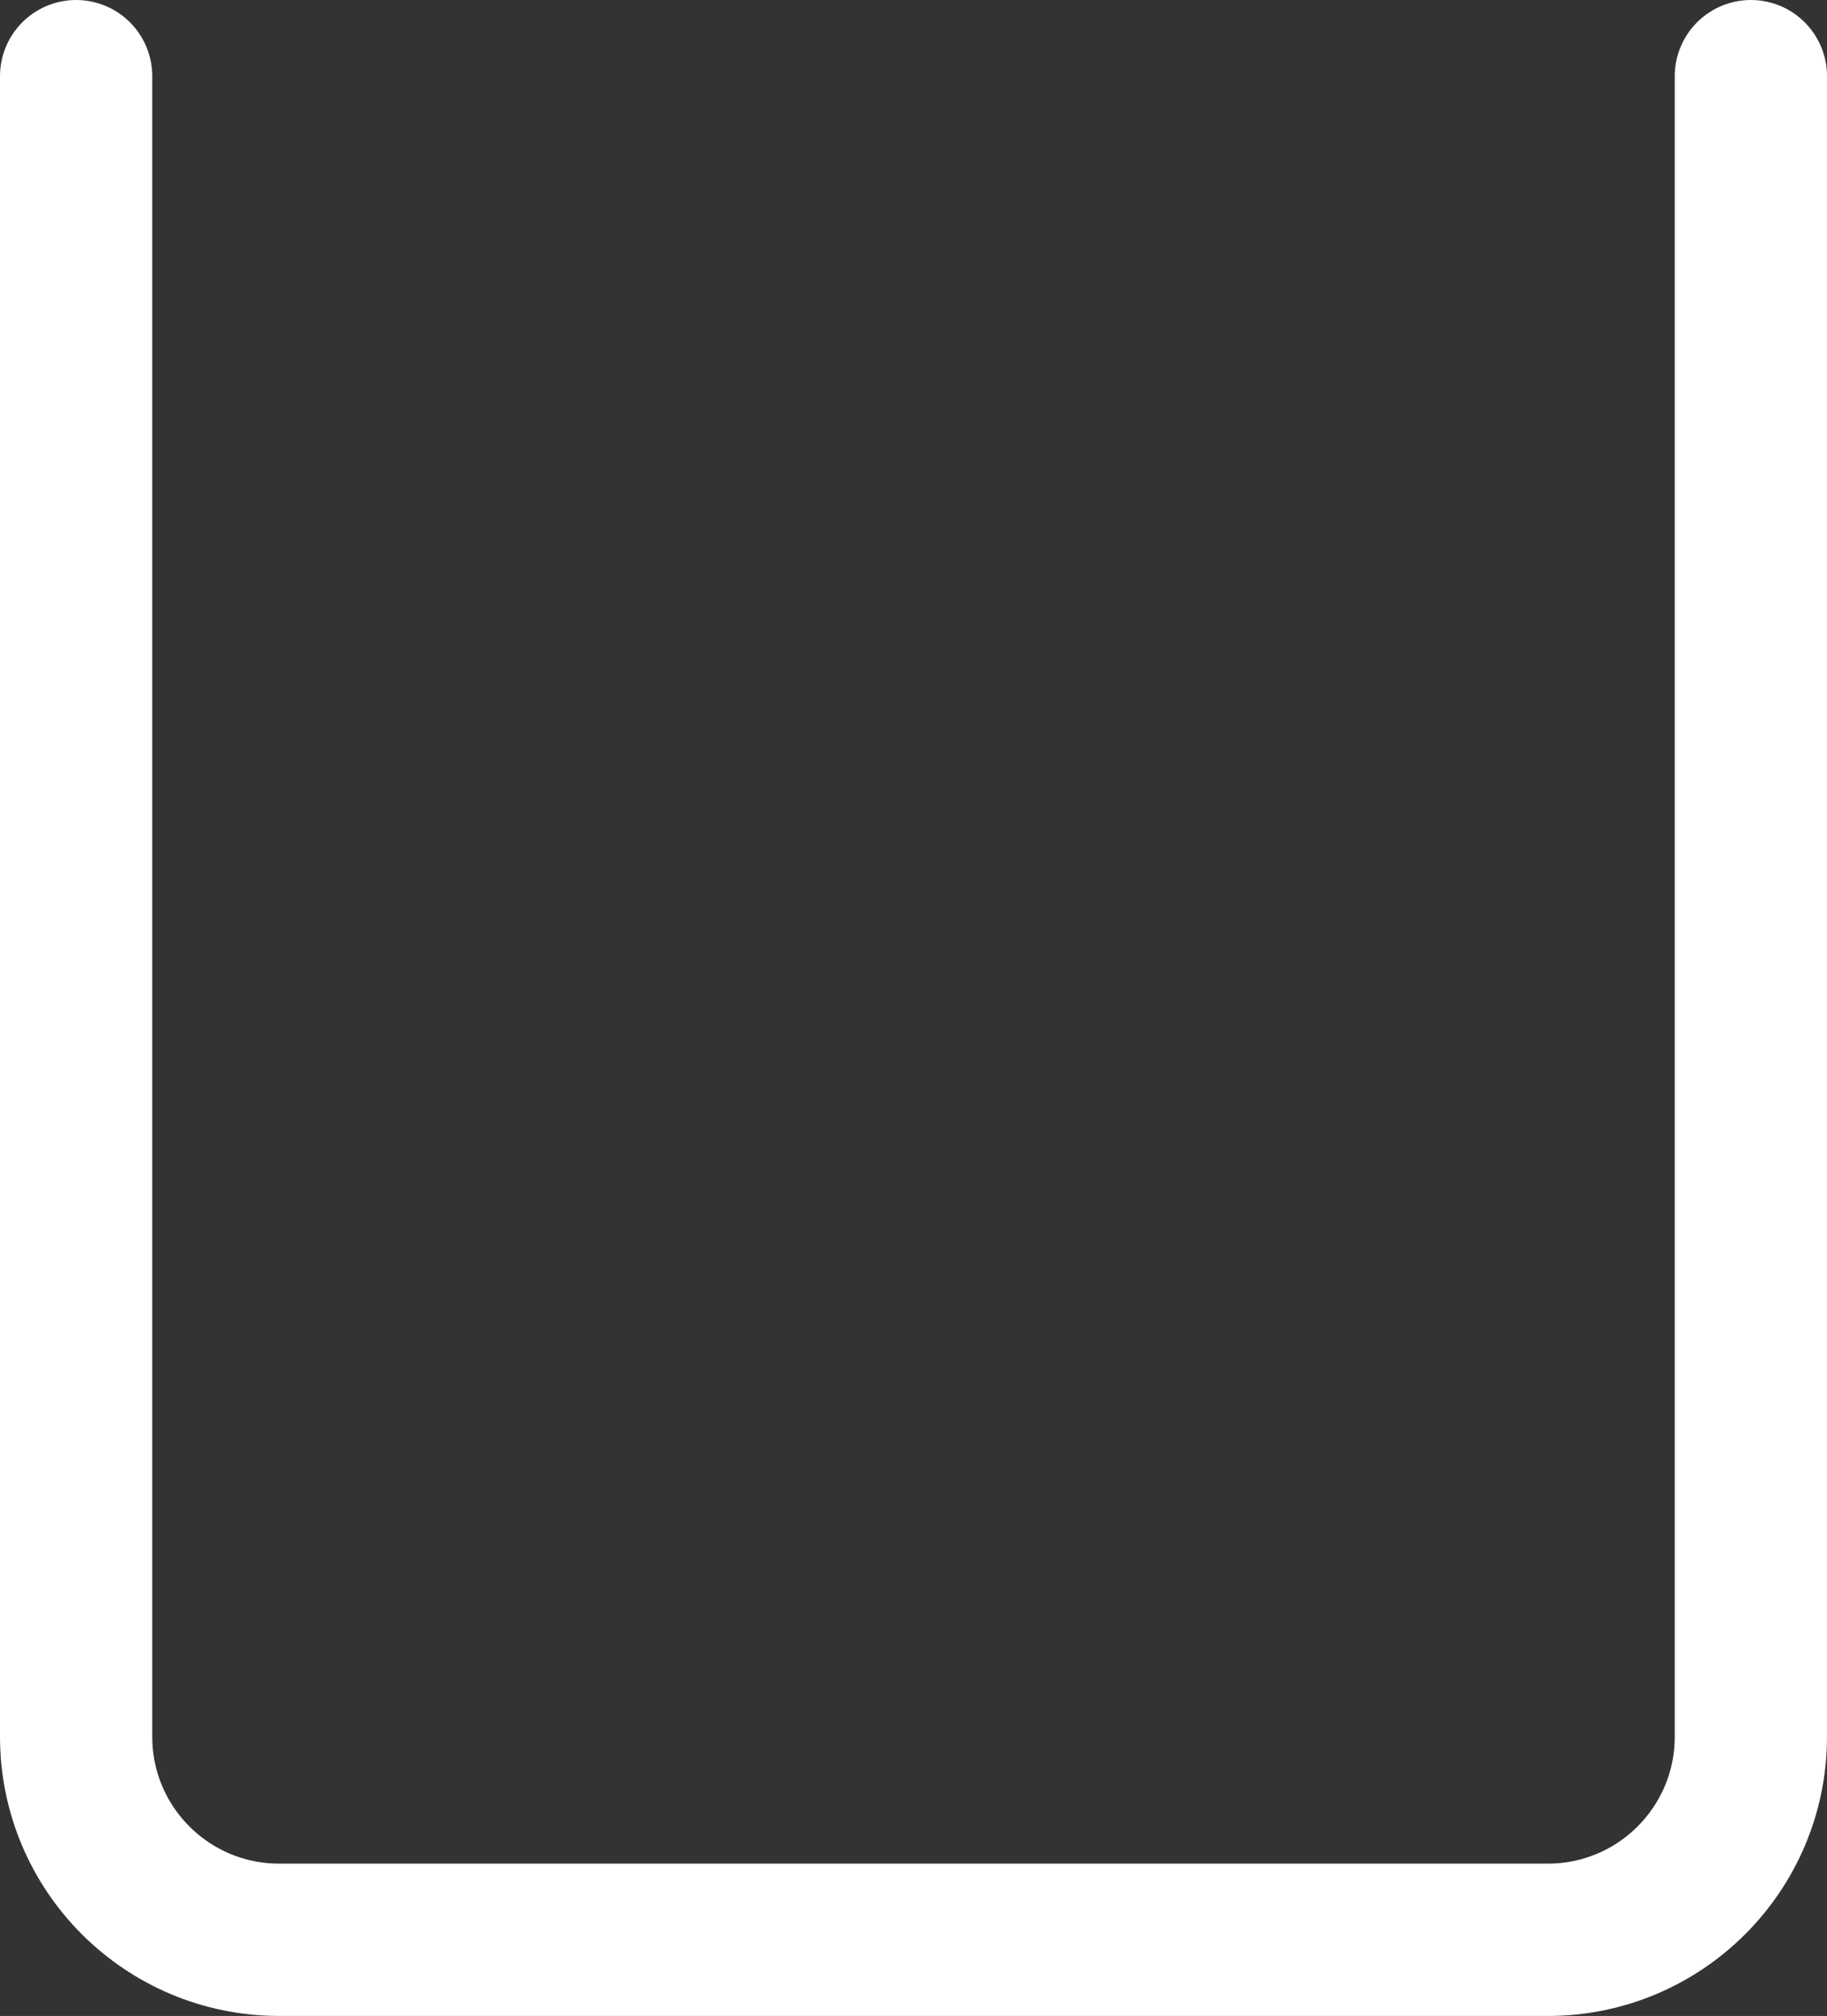
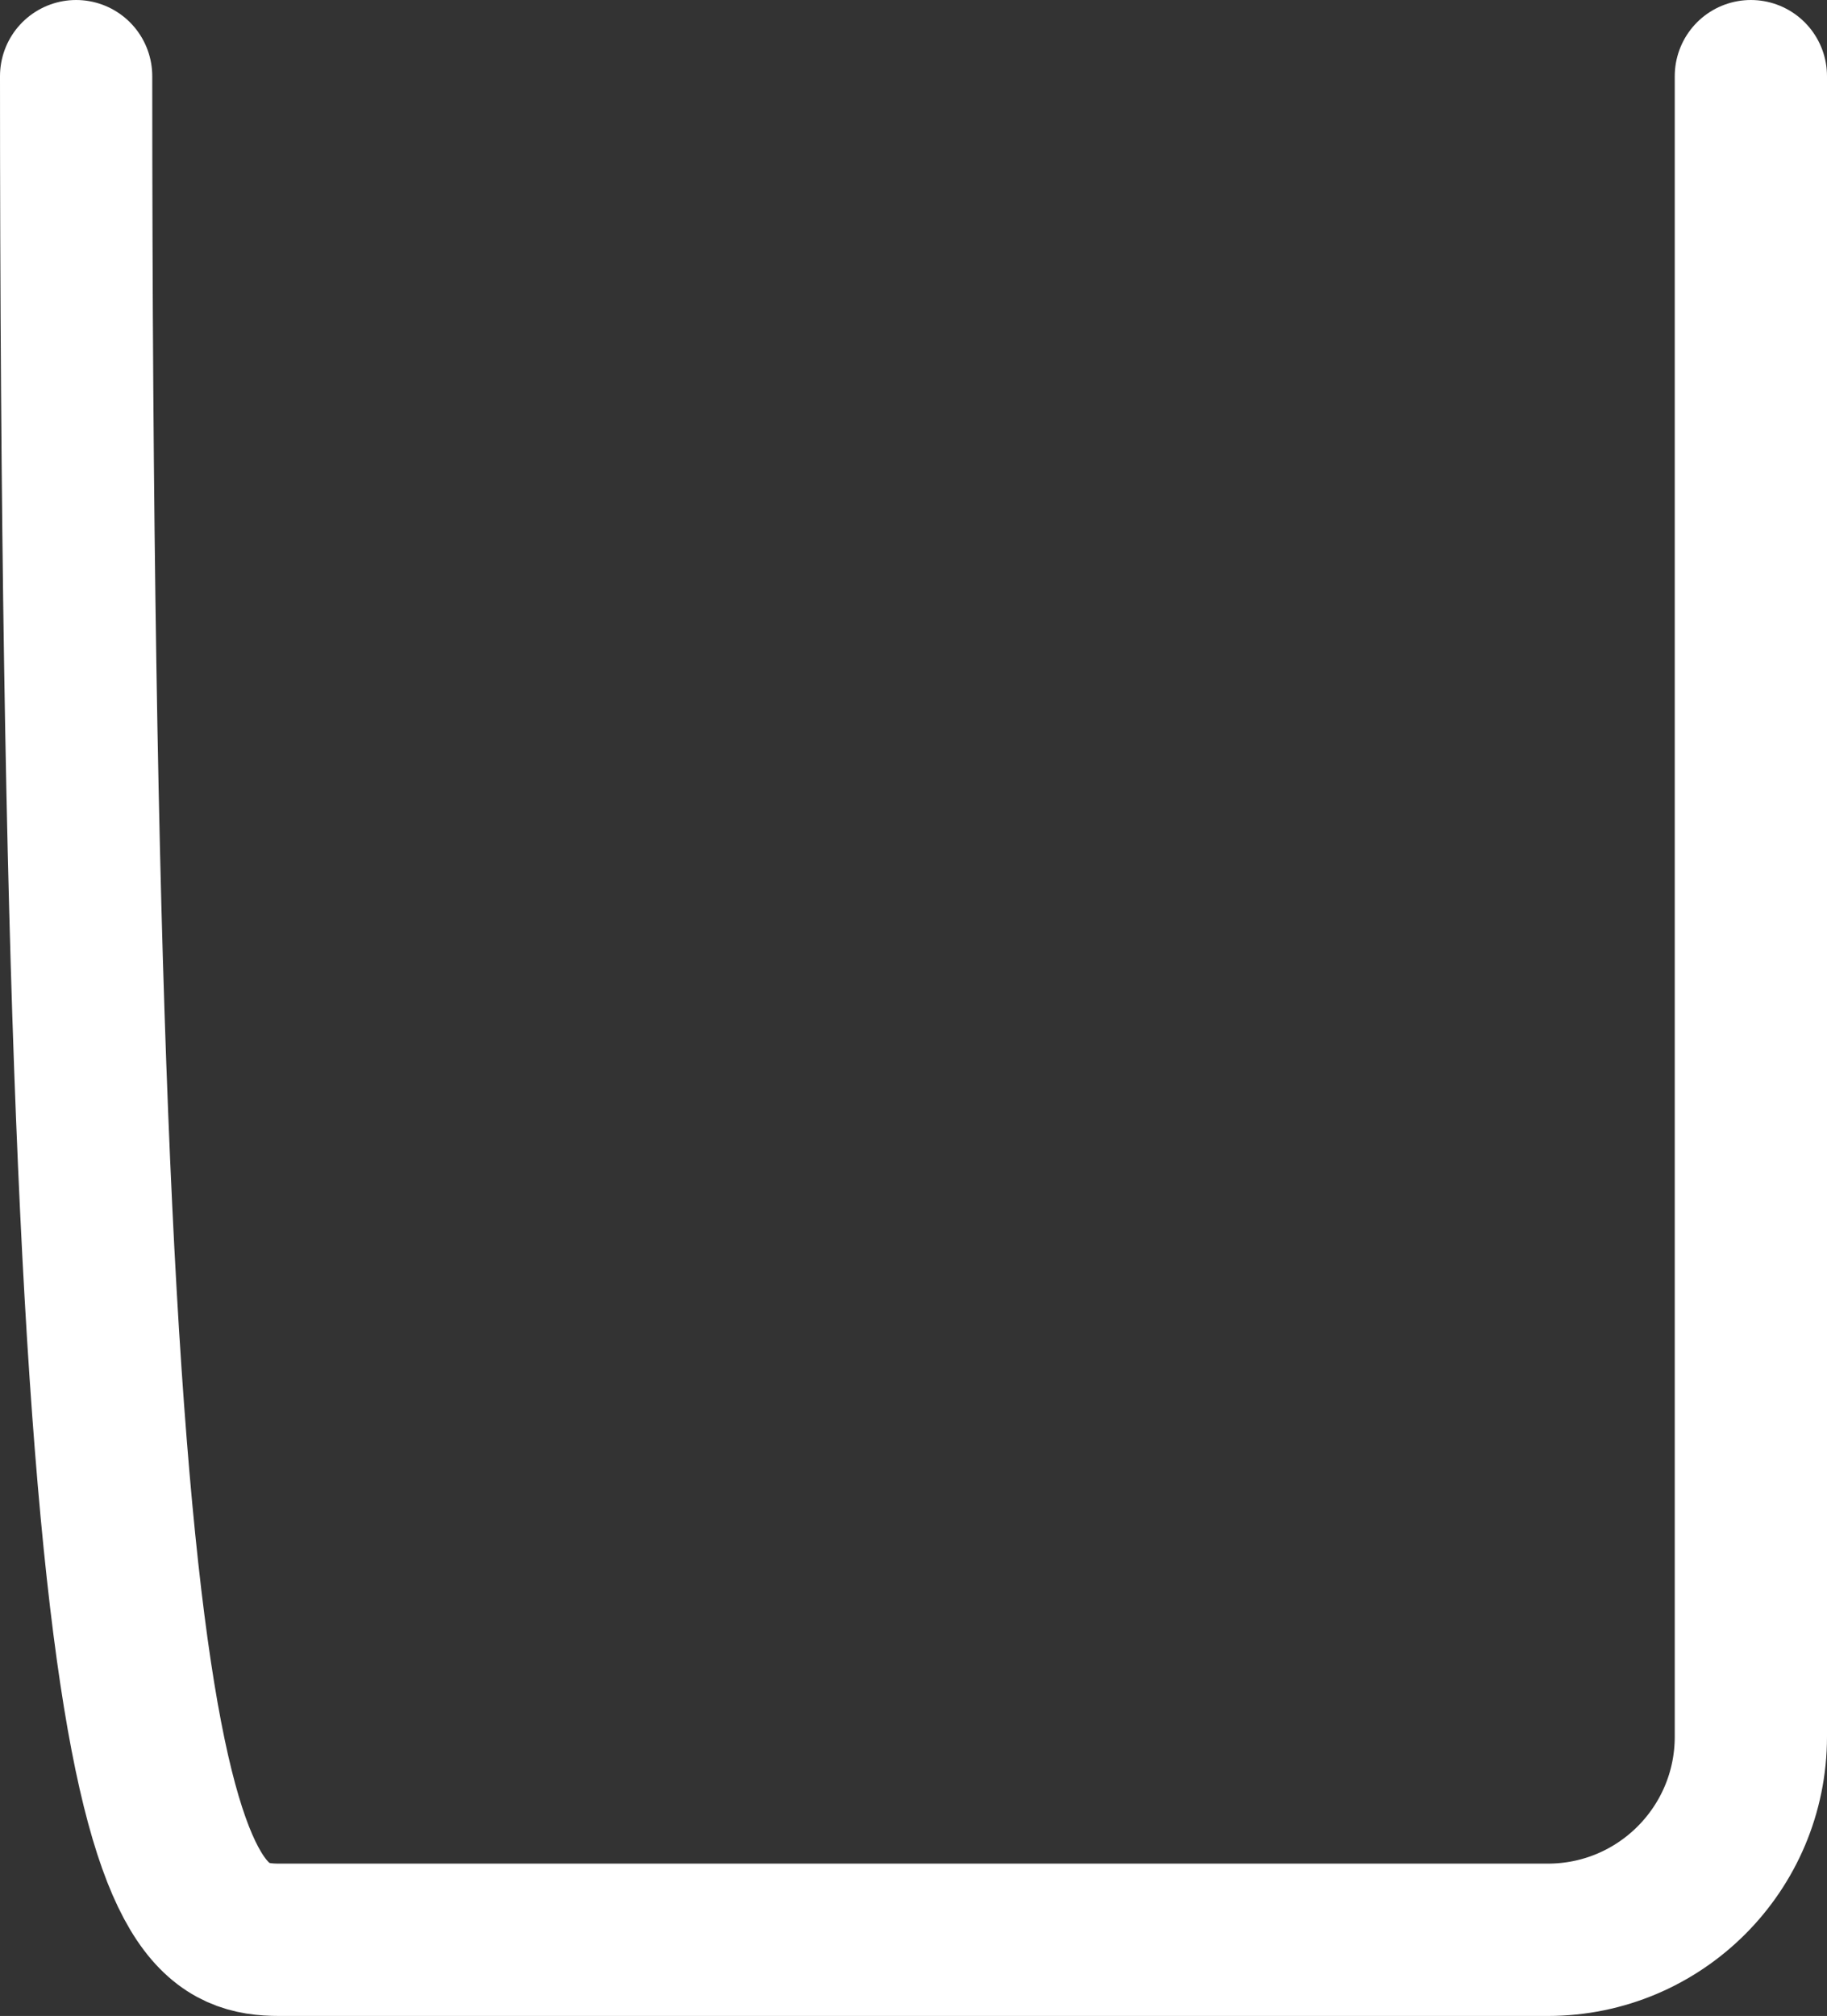
<svg xmlns="http://www.w3.org/2000/svg" fill="none" height="100%" overflow="visible" preserveAspectRatio="none" style="display: block;" viewBox="0 0 360 397" width="100%">
  <rect x="0" y="0" width="360" height="397" fill="#333333" stroke="none" />
-   <path d="M15 15V342C15 364.091 32.909 382 55 382H305C327.091 382 345 364.091 345 342V15" id="left pipe" stroke="white" stroke-linecap="round" stroke-width="30" />
+   <path d="M15 15C15 364.091 32.909 382 55 382H305C327.091 382 345 364.091 345 342V15" id="left pipe" stroke="white" stroke-linecap="round" stroke-width="30" />
</svg>